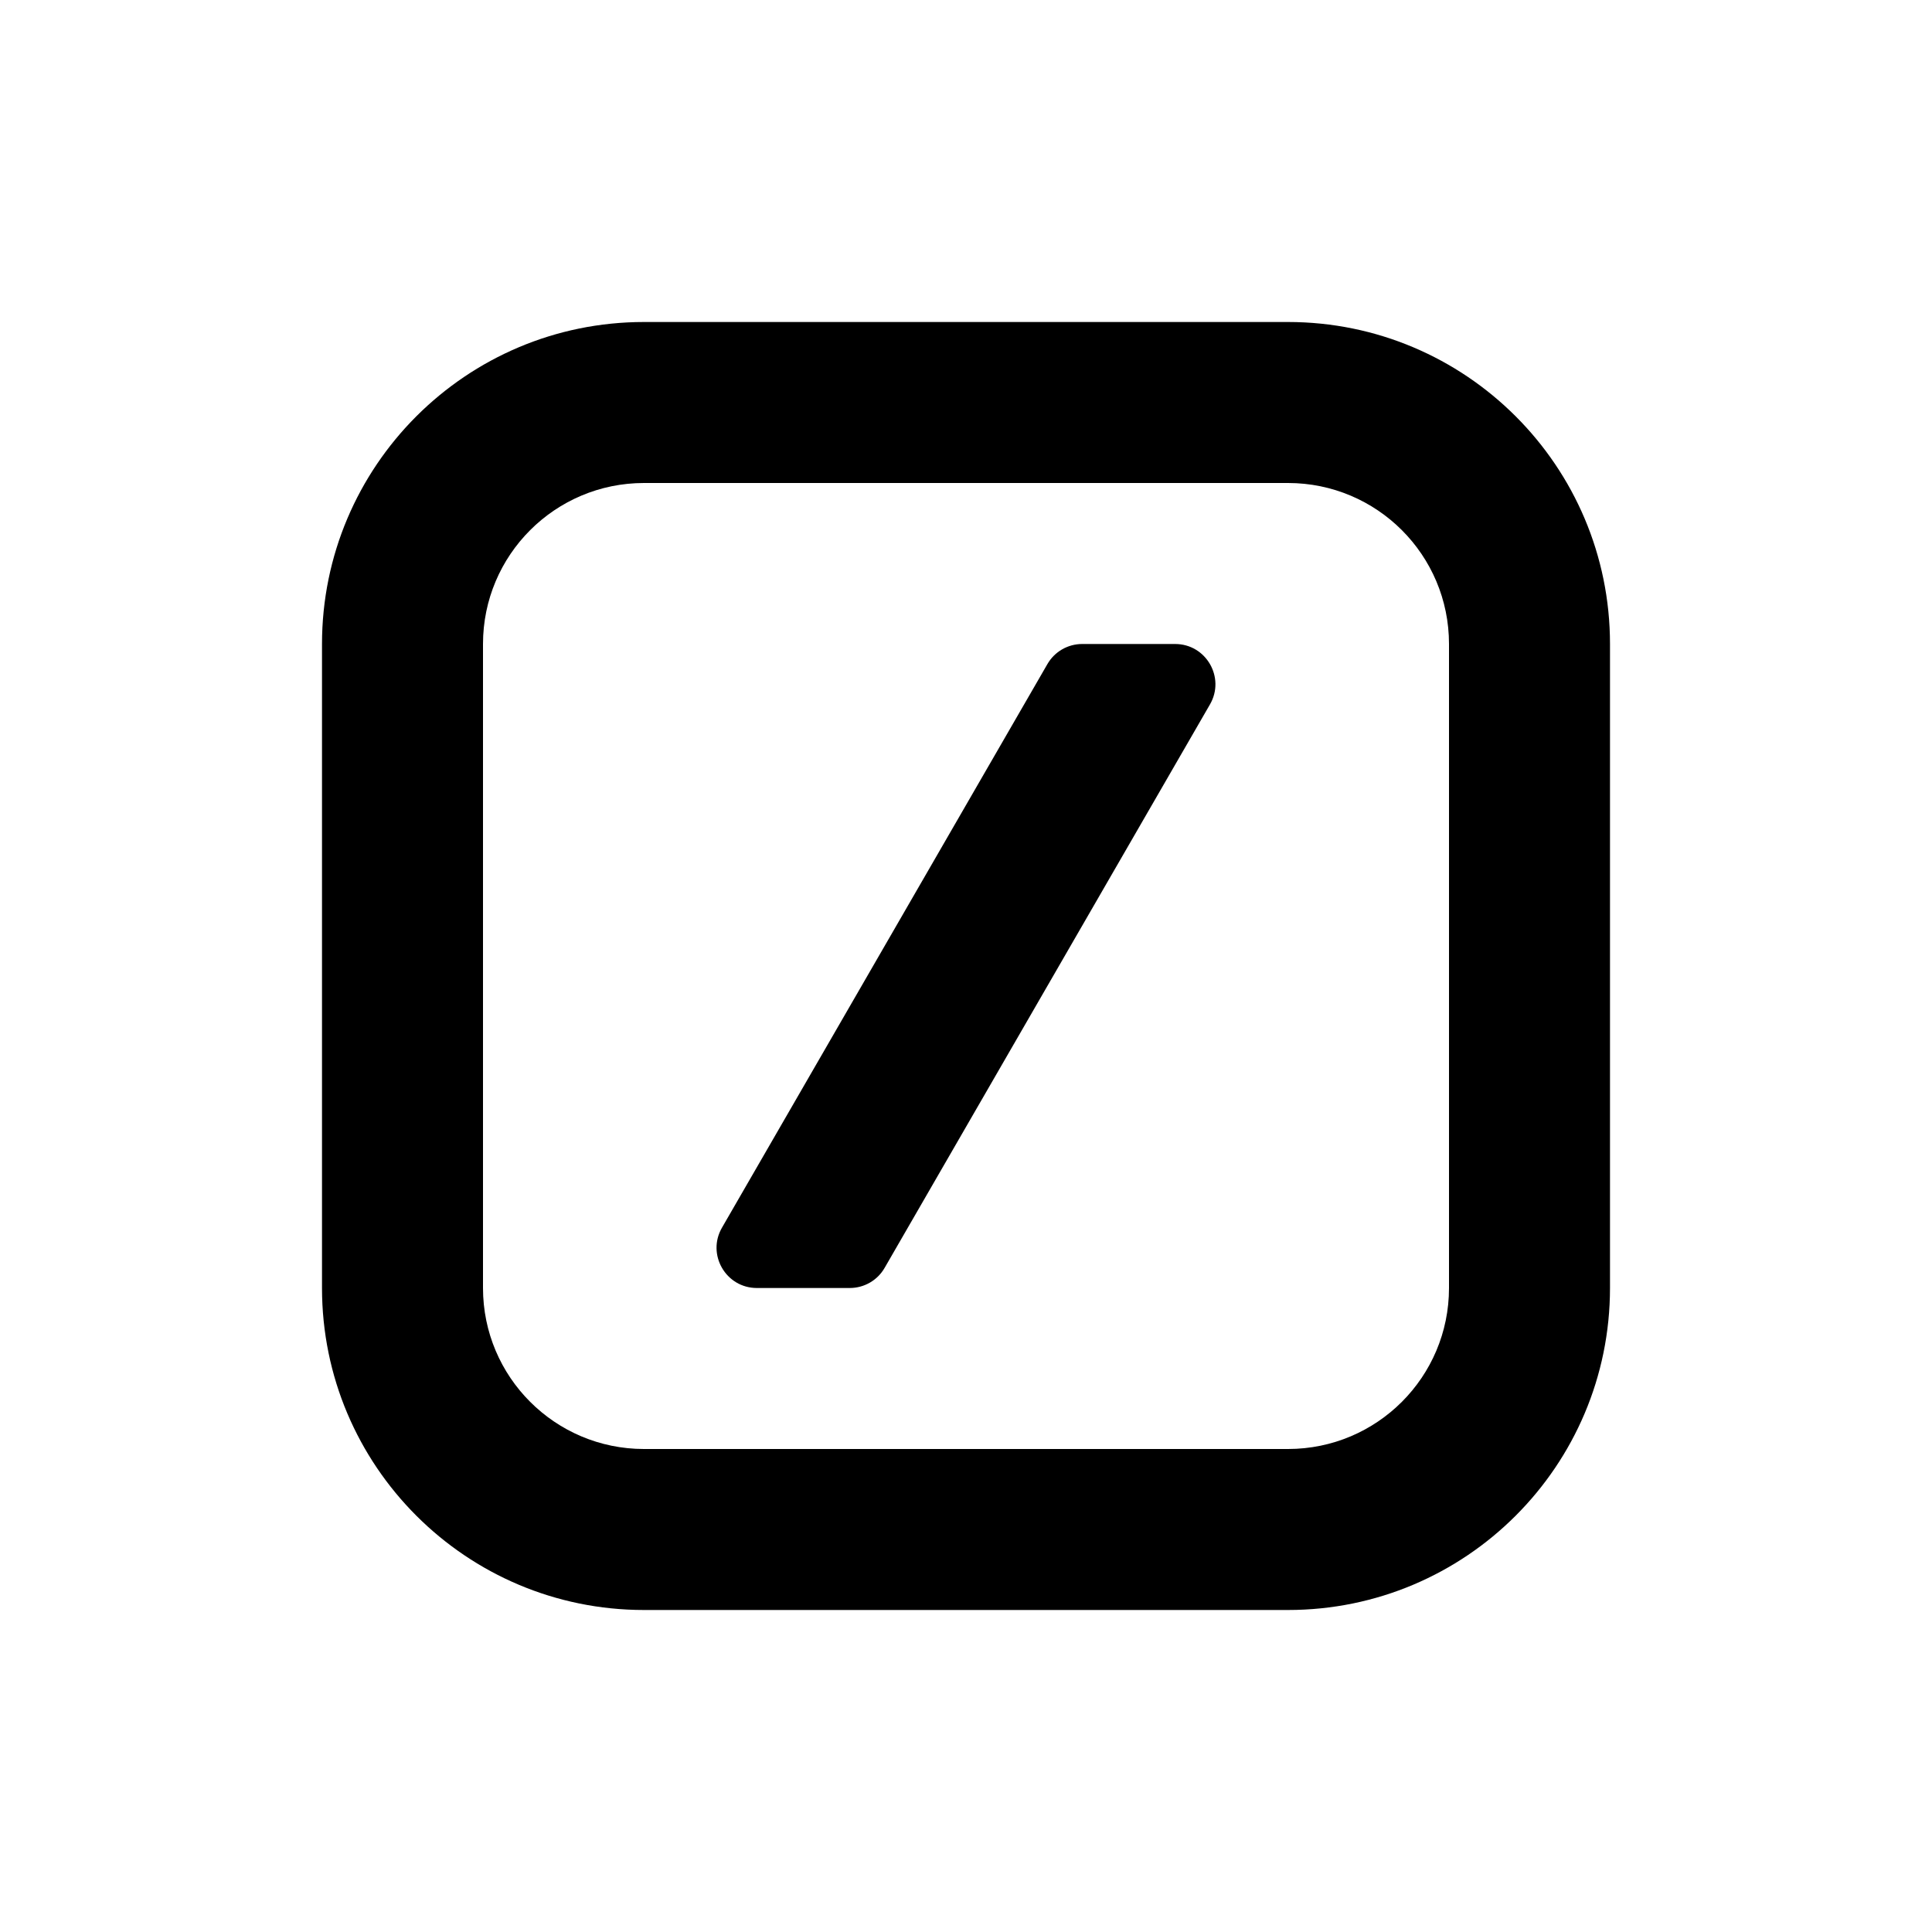
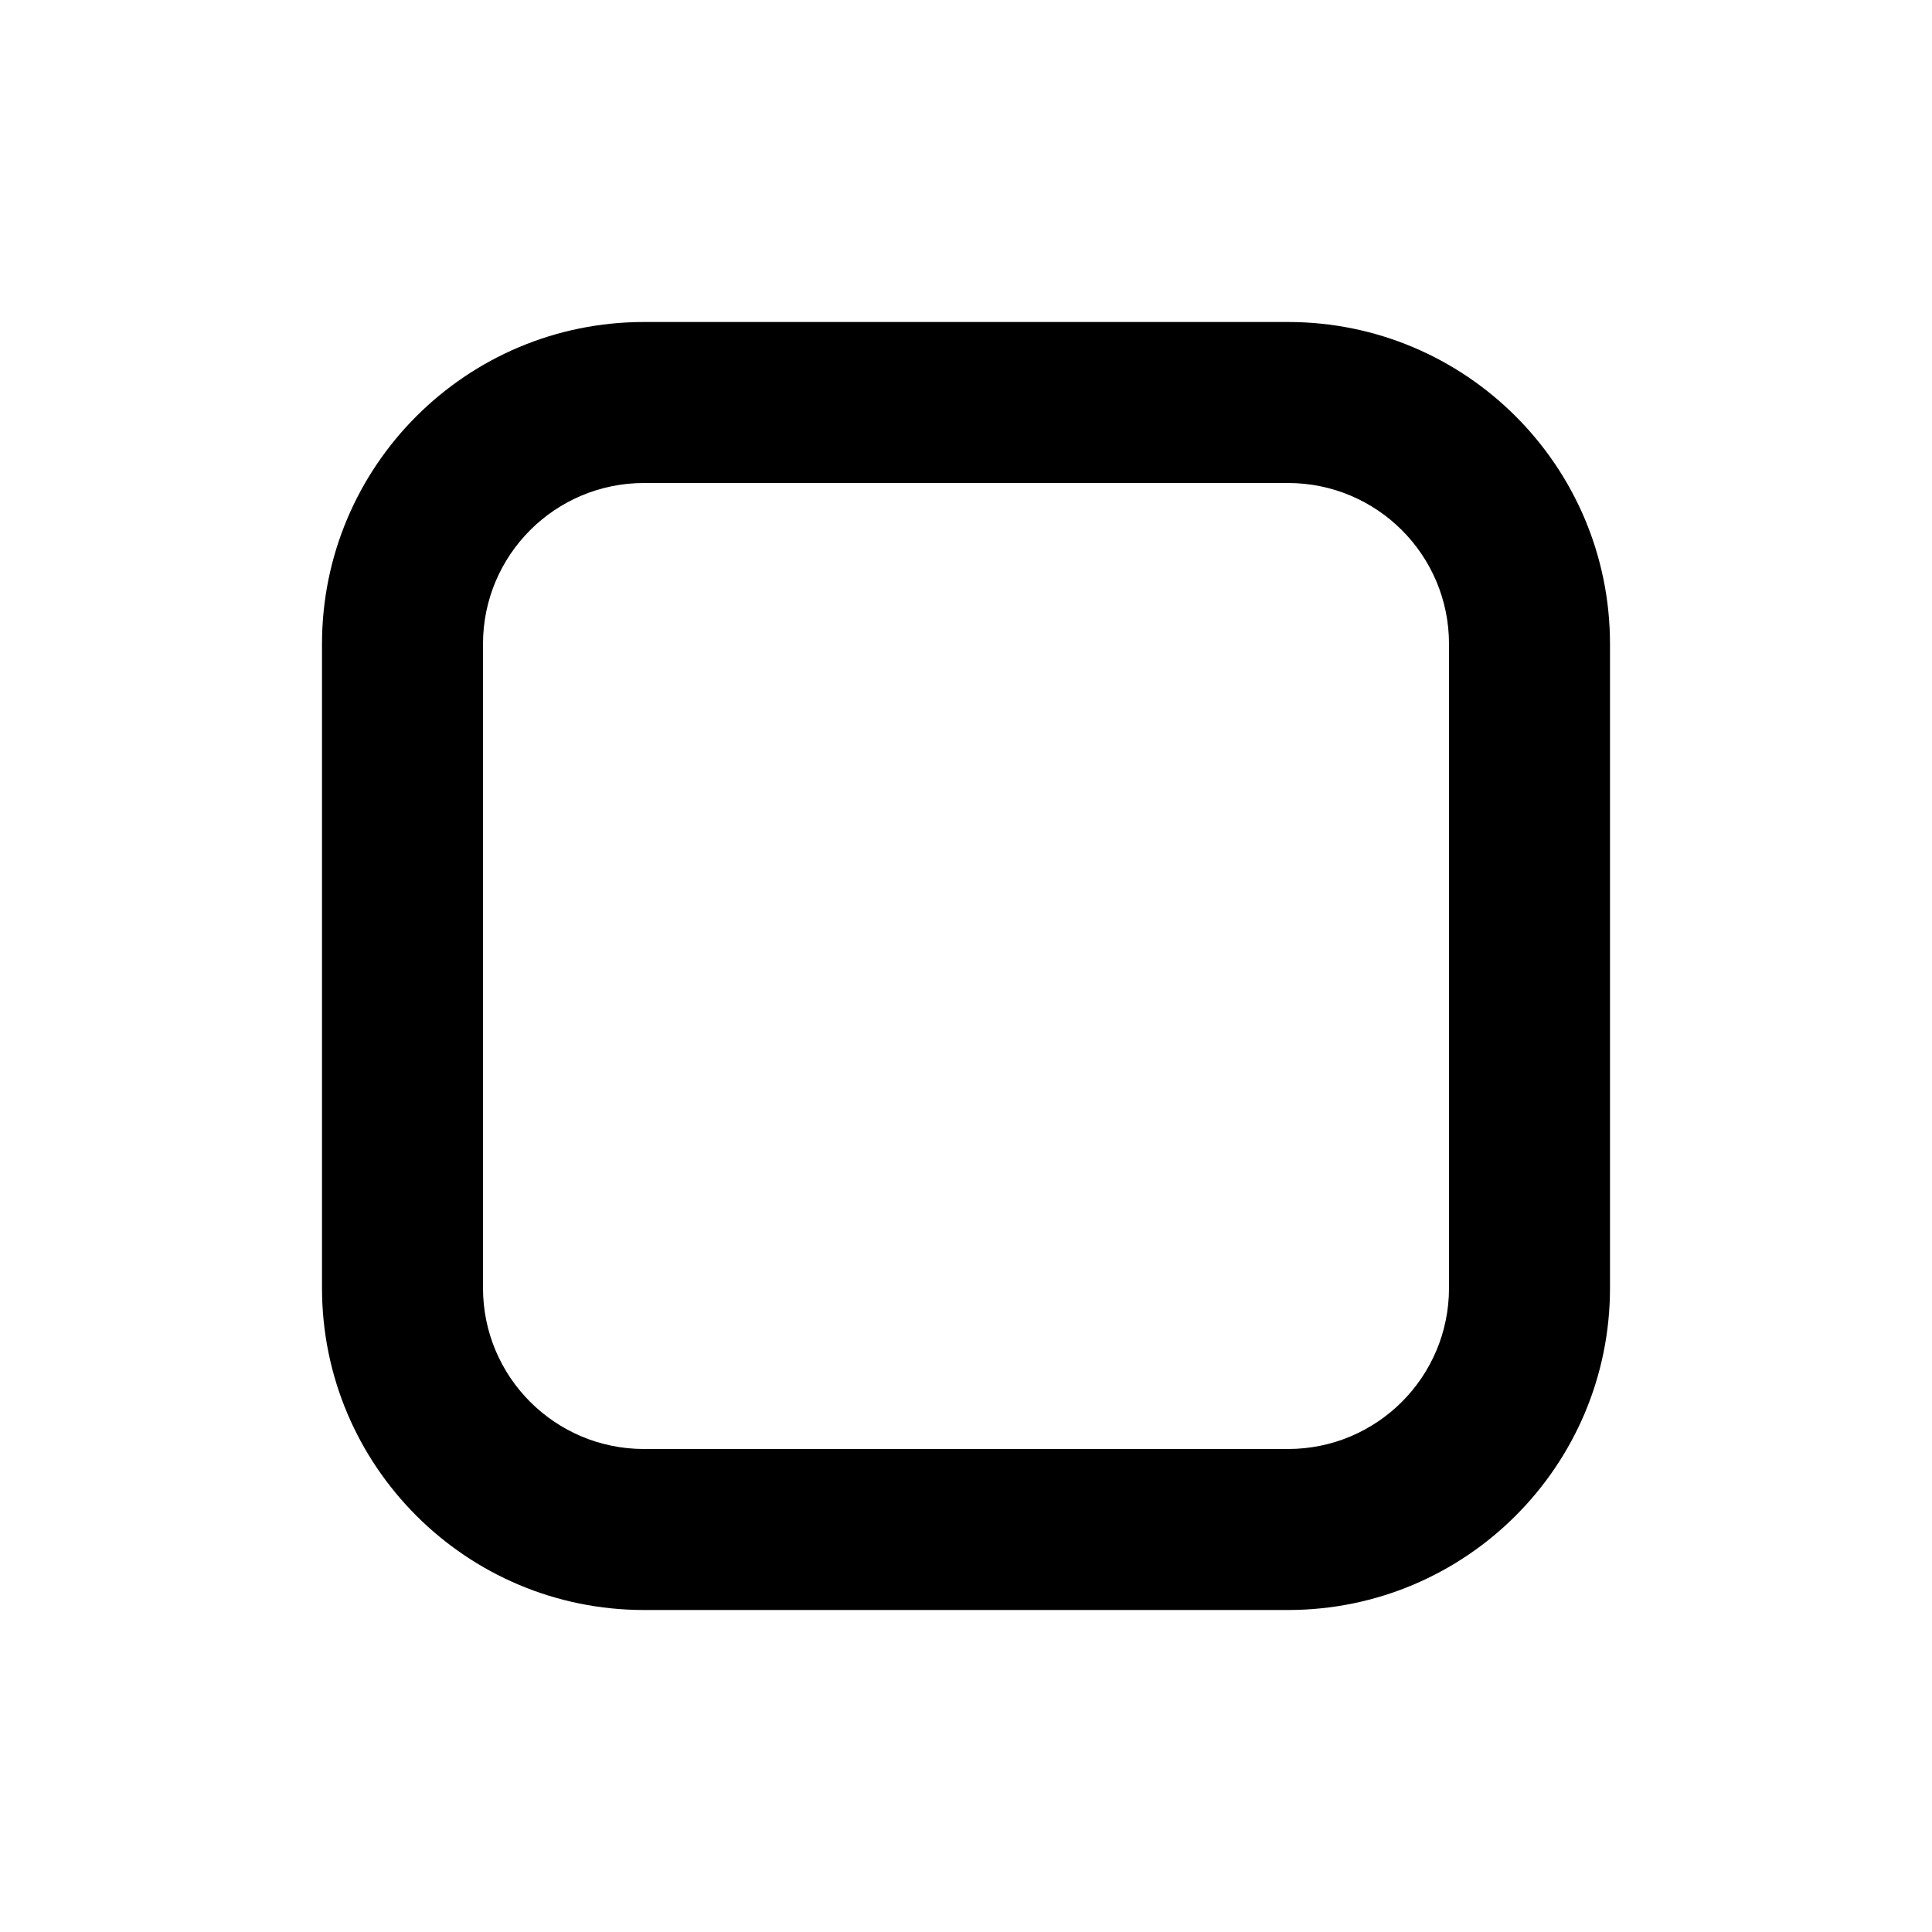
<svg xmlns="http://www.w3.org/2000/svg" width="24" height="24" viewBox="0 0 24 24" fill="none">
-   <path d="M8.969 15.25C8.776 15.583 9.017 16 9.402 16H10.556C10.735 16 10.9 15.905 10.989 15.75L15.031 8.75C15.223 8.417 14.983 8 14.598 8H13.443C13.265 8 13.1 8.095 13.011 8.25L8.969 15.25Z" fill="black" />
  <path fill-rule="evenodd" clip-rule="evenodd" d="M8 4C5.791 4 4 5.791 4 8V16C4 18.209 5.791 20 8 20H16C18.209 20 20 18.209 20 16V8C20 5.791 18.209 4 16 4H8ZM6 8C6 6.895 6.896 6 8 6H16C17.105 6 18 6.895 18 8V16C18 17.105 17.105 18 16 18H8C6.896 18 6 17.105 6 16V8Z" fill="black" />
</svg>